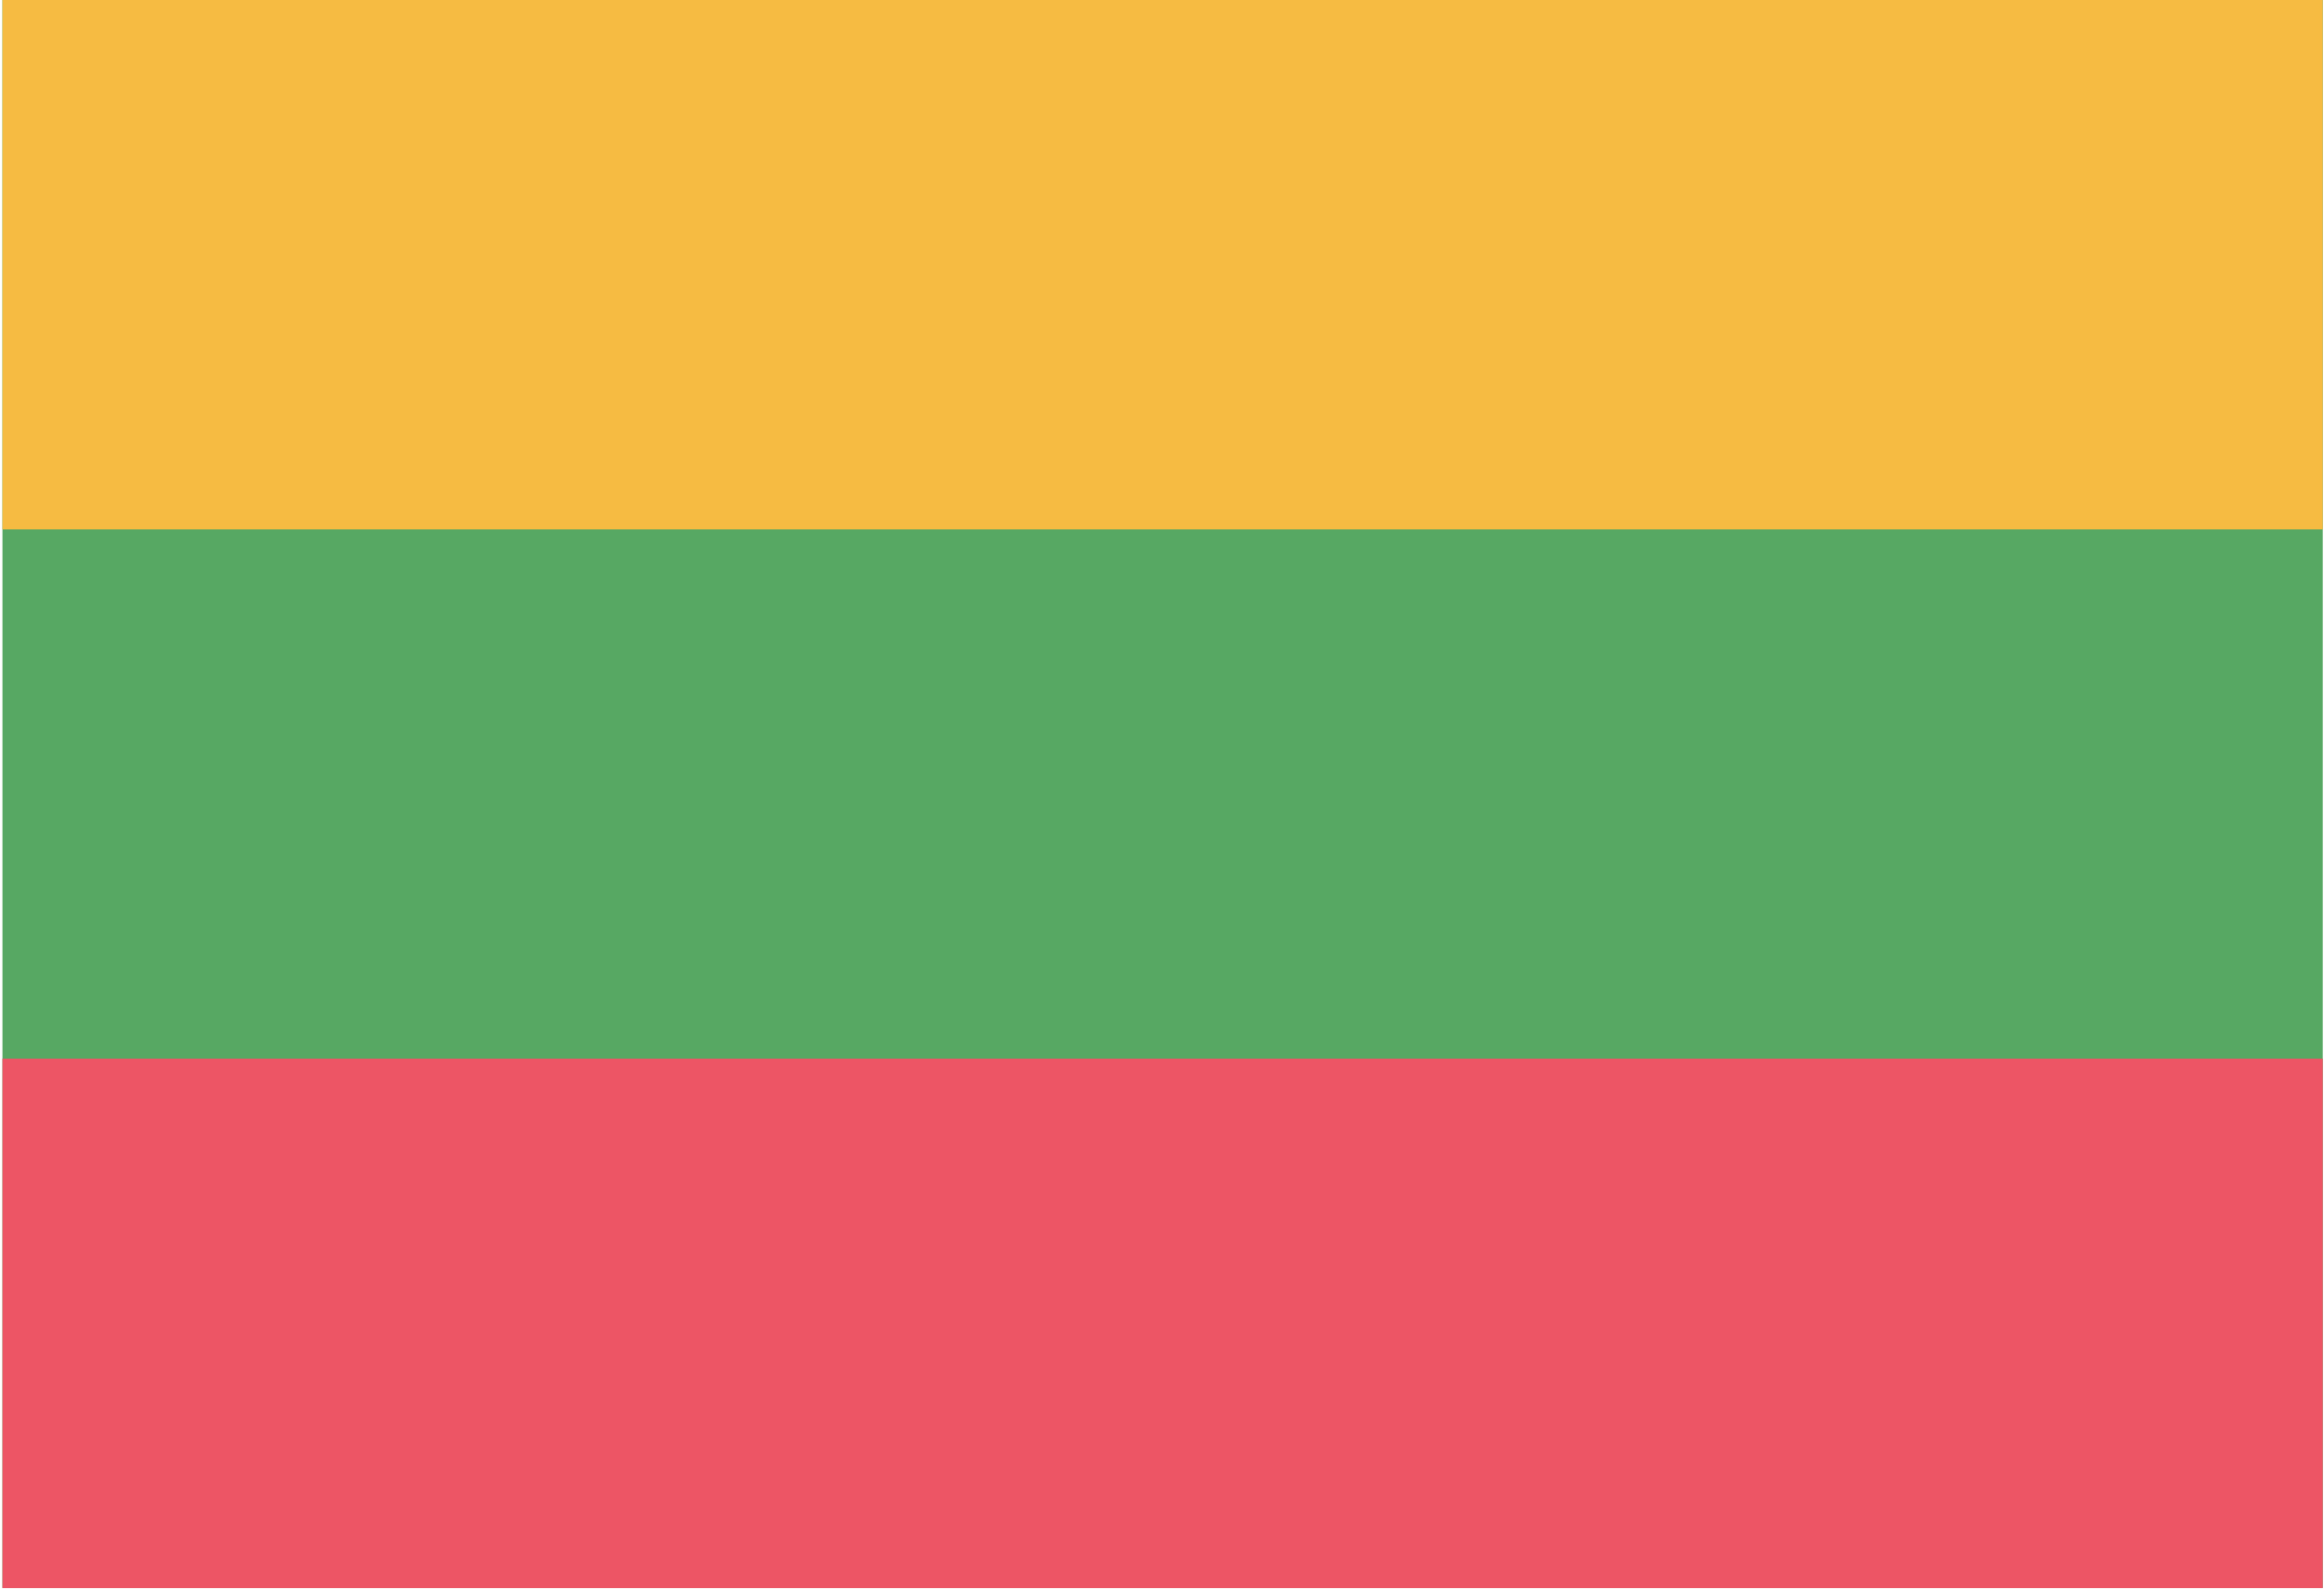
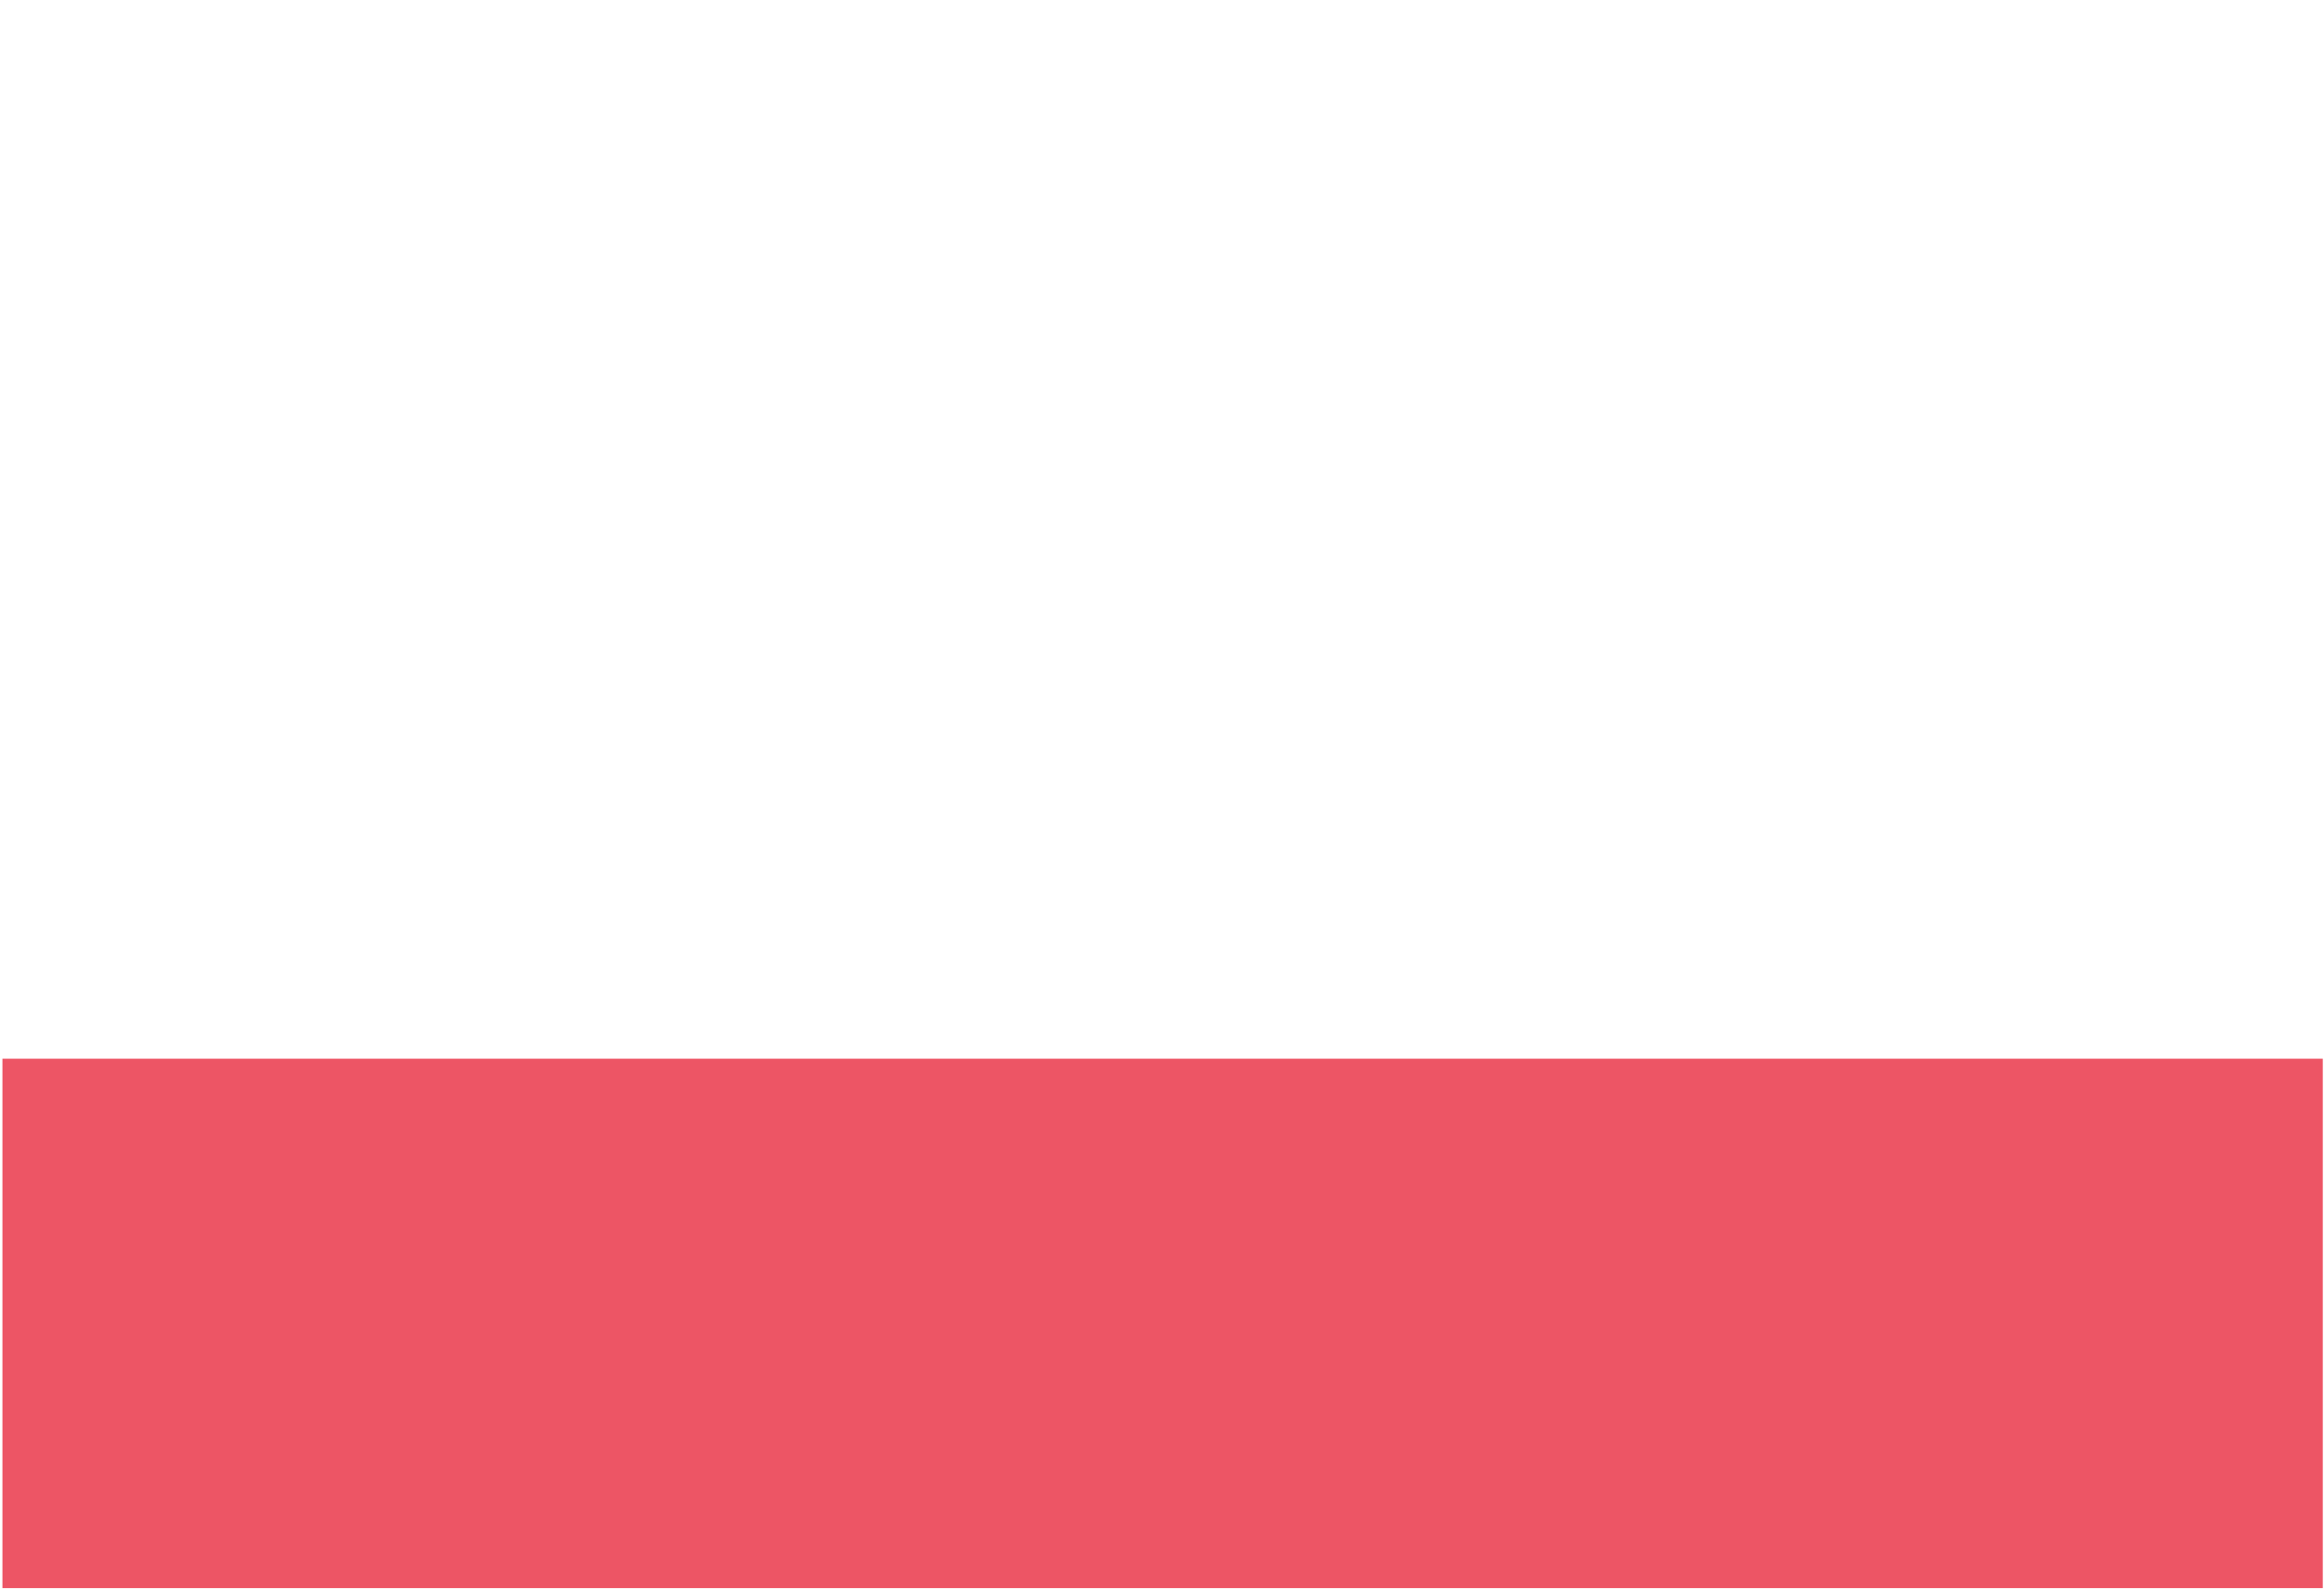
<svg xmlns="http://www.w3.org/2000/svg" fill="none" viewBox="0.5 0.87 19.03 13.02">
-   <path d="M19.52.87h-19v13h19v-13z" fill="#57A863" />
-   <path d="M19.52.87h-19v4.334h19V.871z" fill="#F6BB42" />
+   <path d="M19.52.87h-19h19v-13z" fill="#57A863" />
  <path d="M19.52 9.537h-19v4.334h19V9.537z" fill="#ED5565" />
</svg>